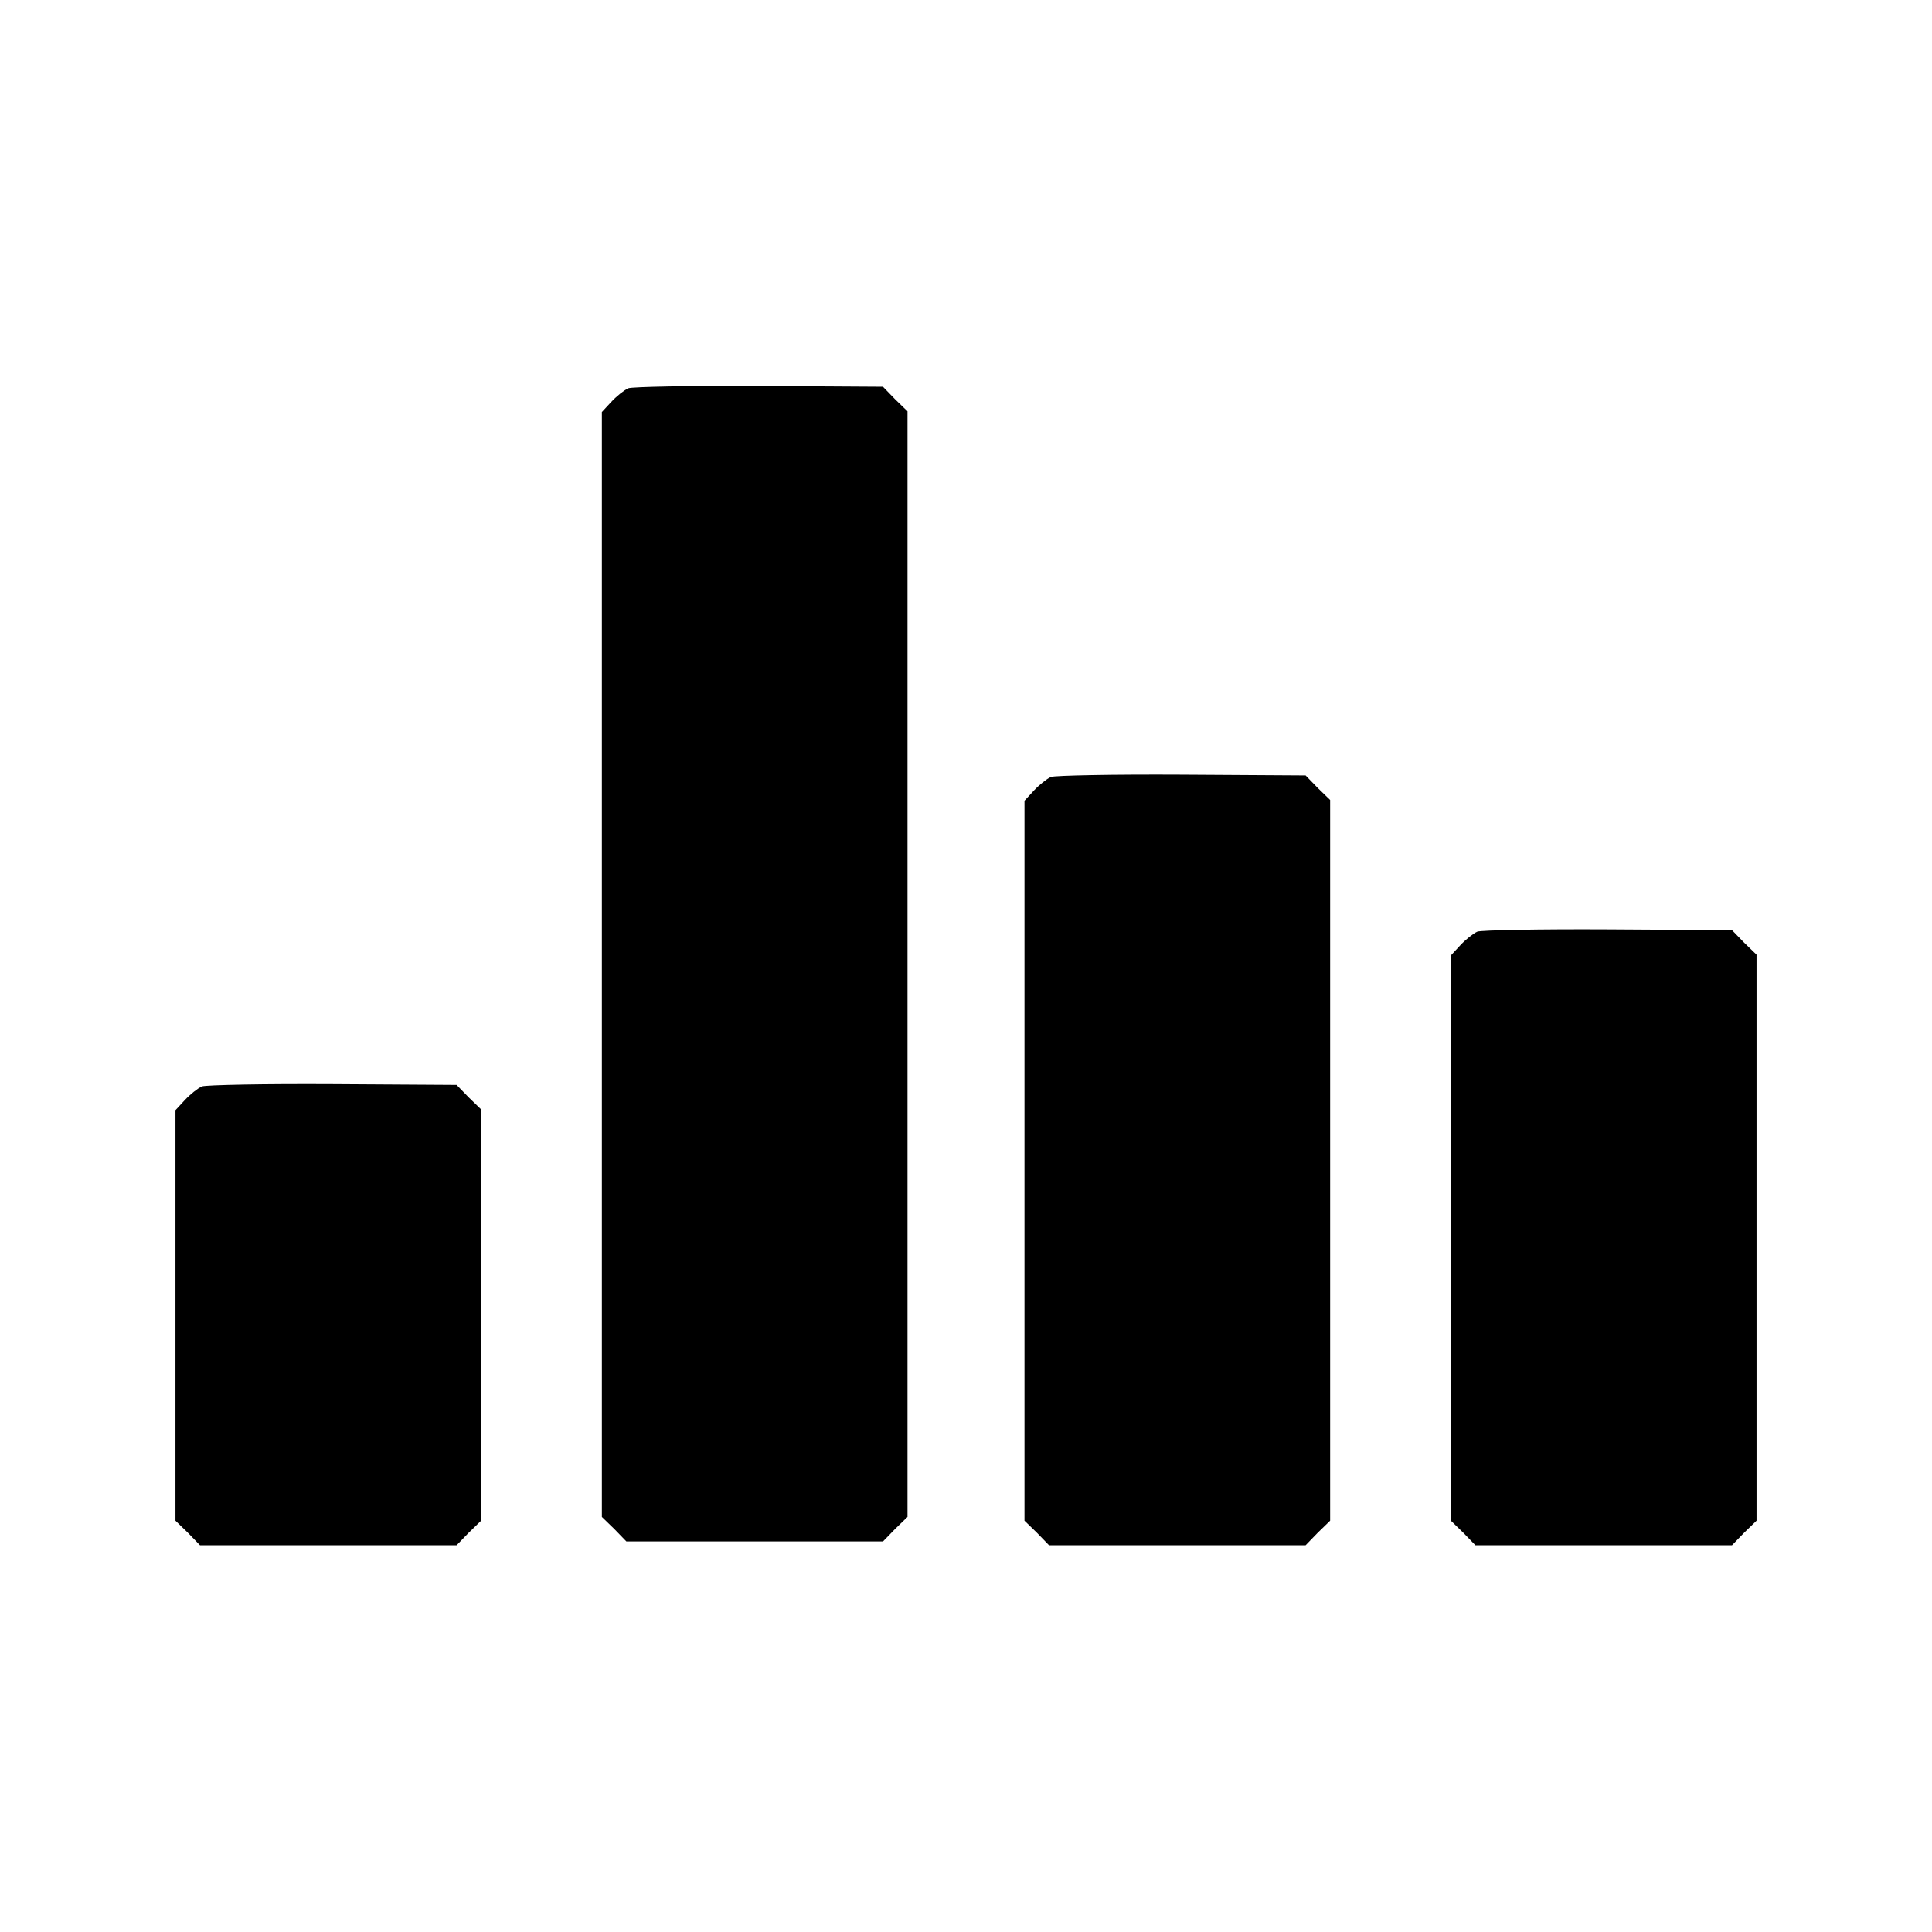
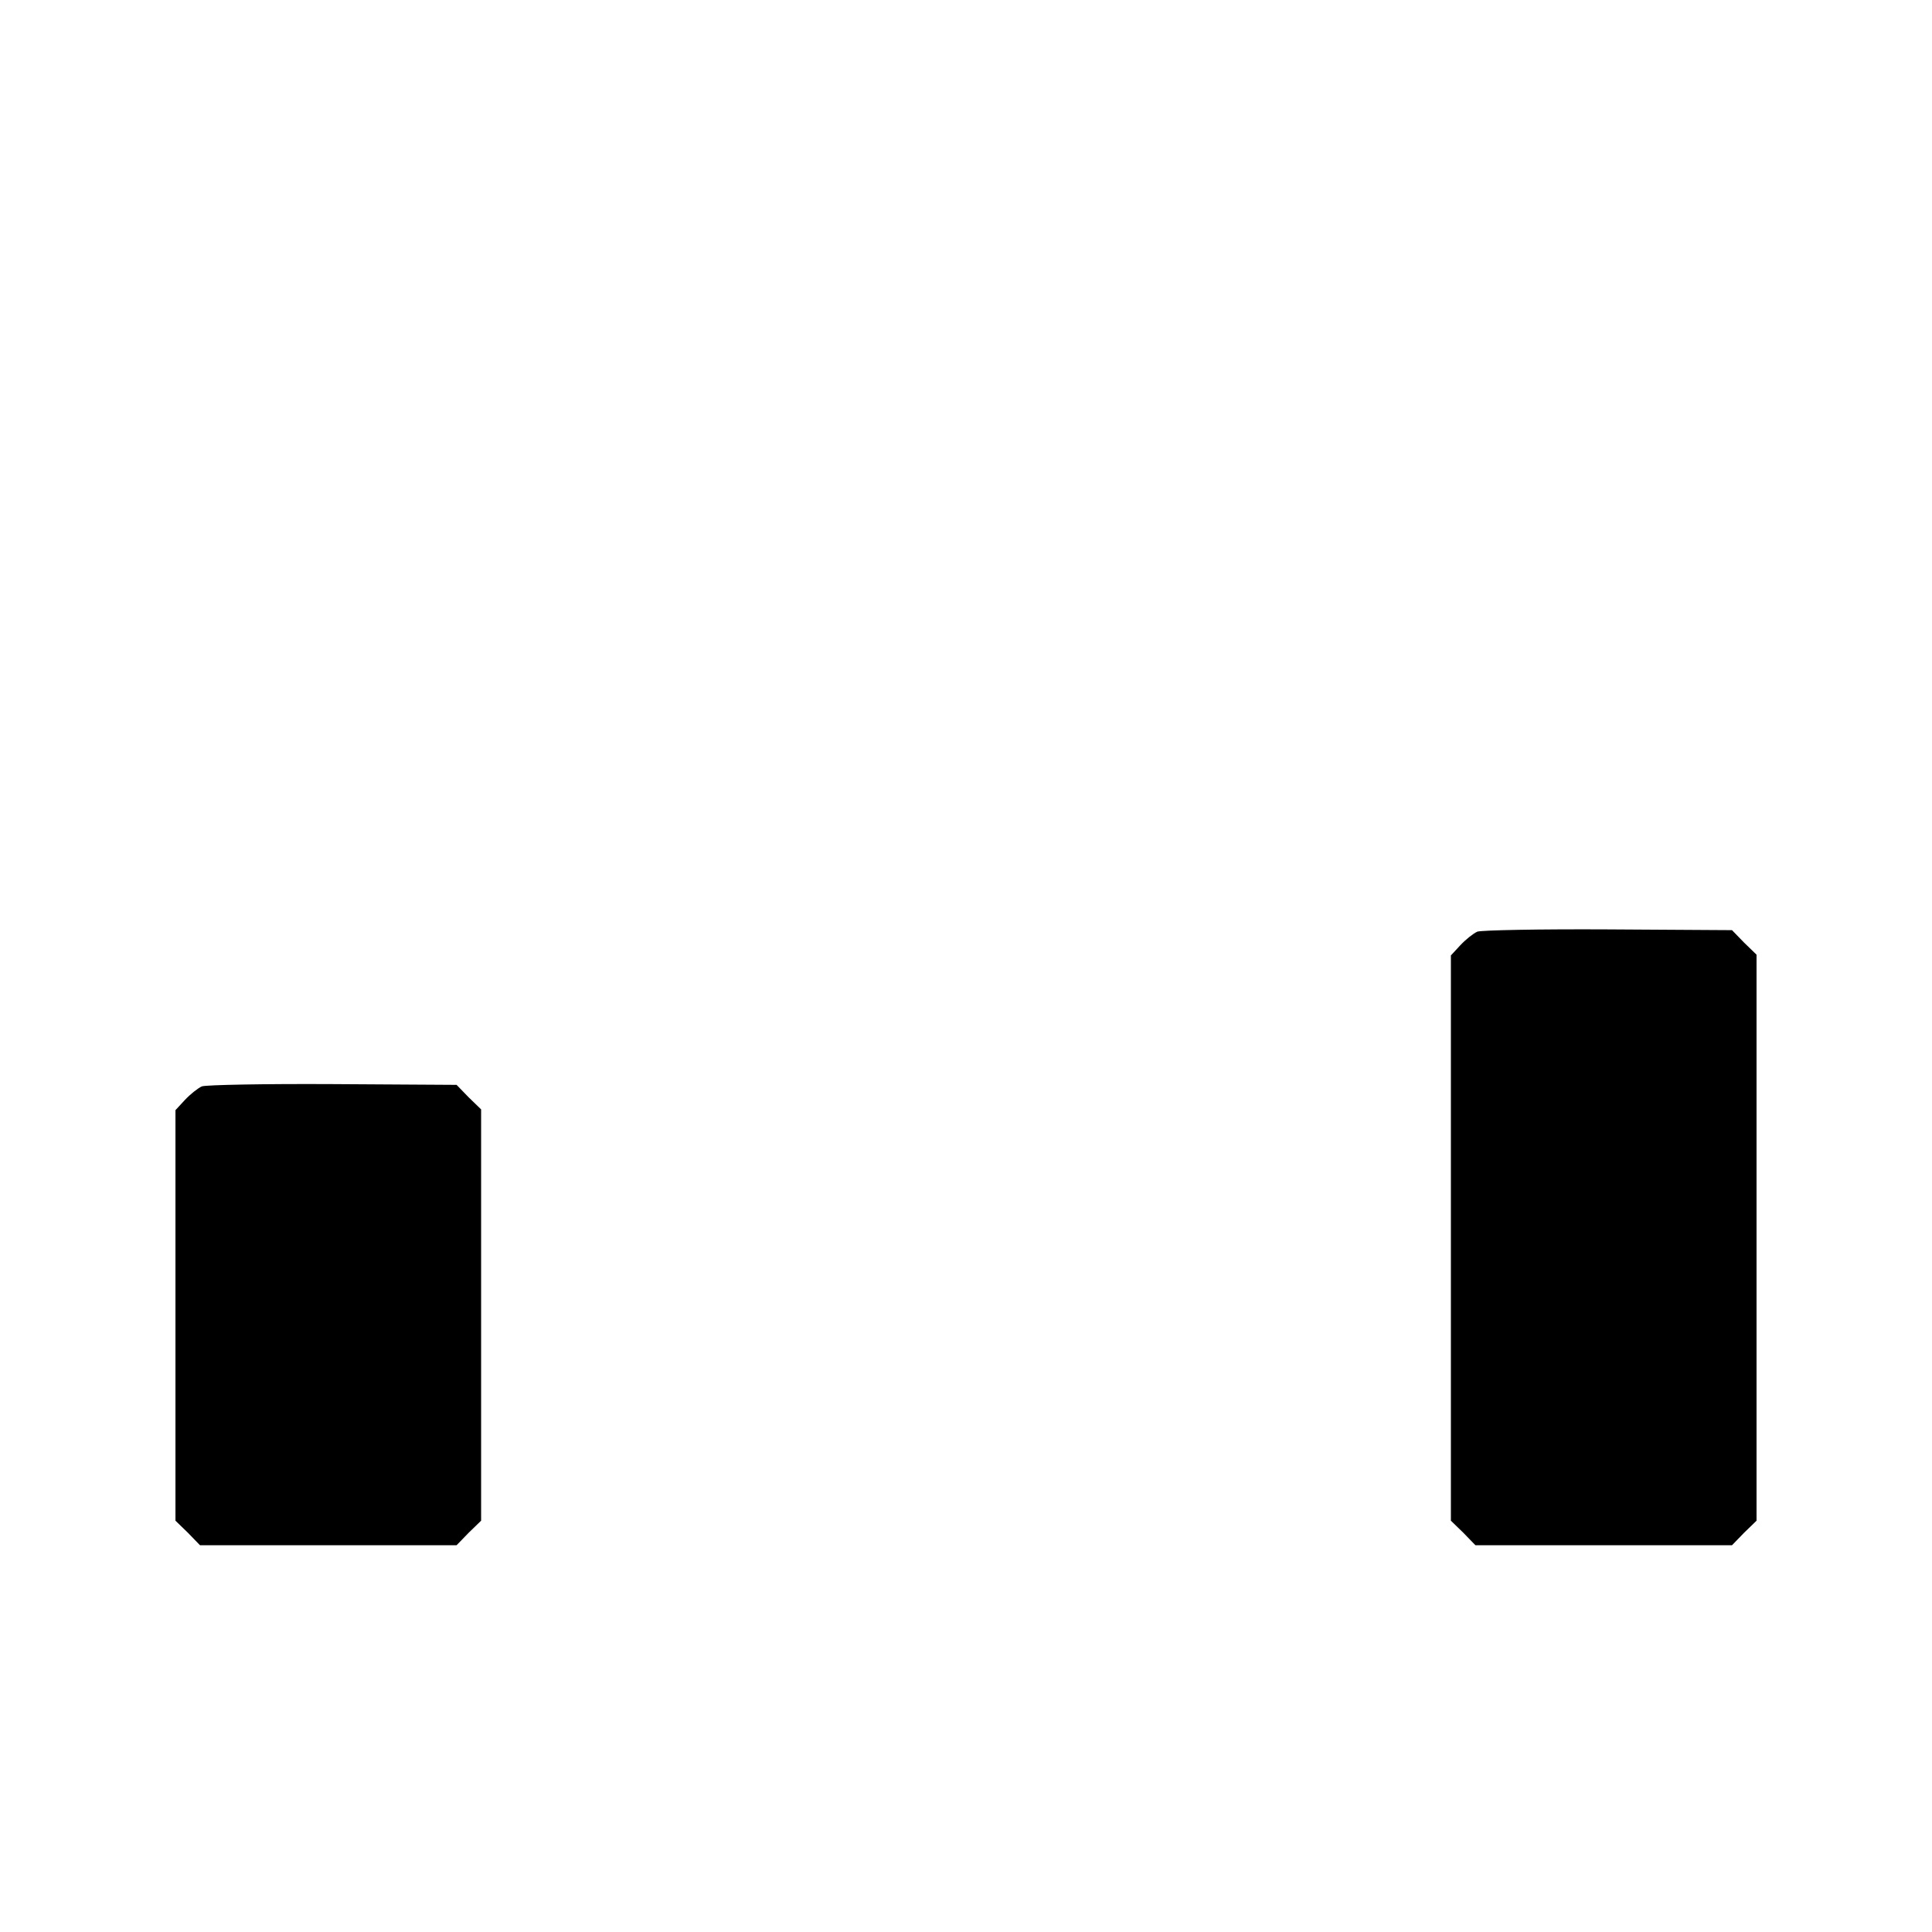
<svg xmlns="http://www.w3.org/2000/svg" version="1.0" width="512pt" height="512pt" viewBox="0 0 512 512" preserveAspectRatio="xMidYMid meet">
  <g transform="translate(0,512) scale(0.1,-0.1)" fill="#000000" stroke="none">
-     <path d="M1665 4091 c-11 -5 -31 -21 -45 -36 l-25 -27 0 -1464 0 -1464 33 -32 32 -33 340 0 340 0 32 33 33 32 0 1465 0 1465 -33 32 -32 33 -328 2 c-180 1 -336 -2 -347 -6z" />
-     <path d="M2785 3061 c-11 -5 -31 -21 -45 -36 l-25 -27 0 -954 0 -954 33 -32 32 -33 340 0 340 0 32 33 33 32 0 955 0 955 -33 32 -32 33 -328 2 c-180 1 -336 -2 -347 -6z" />
    <path d="M3915 2651 c-11 -5 -31 -21 -45 -36 l-25 -27 0 -749 0 -749 33 -32 32 -33 340 0 340 0 32 33 33 32 0 750 0 750 -33 32 -32 33 -328 2 c-180 1 -336 -2 -347 -6z" />
    <path d="M535 2241 c-11 -5 -31 -21 -45 -36 l-25 -27 0 -544 0 -544 33 -32 32 -33 340 0 340 0 32 33 33 32 0 545 0 545 -33 32 -32 33 -328 2 c-180 1 -336 -2 -347 -6z" />
  </g>
</svg>